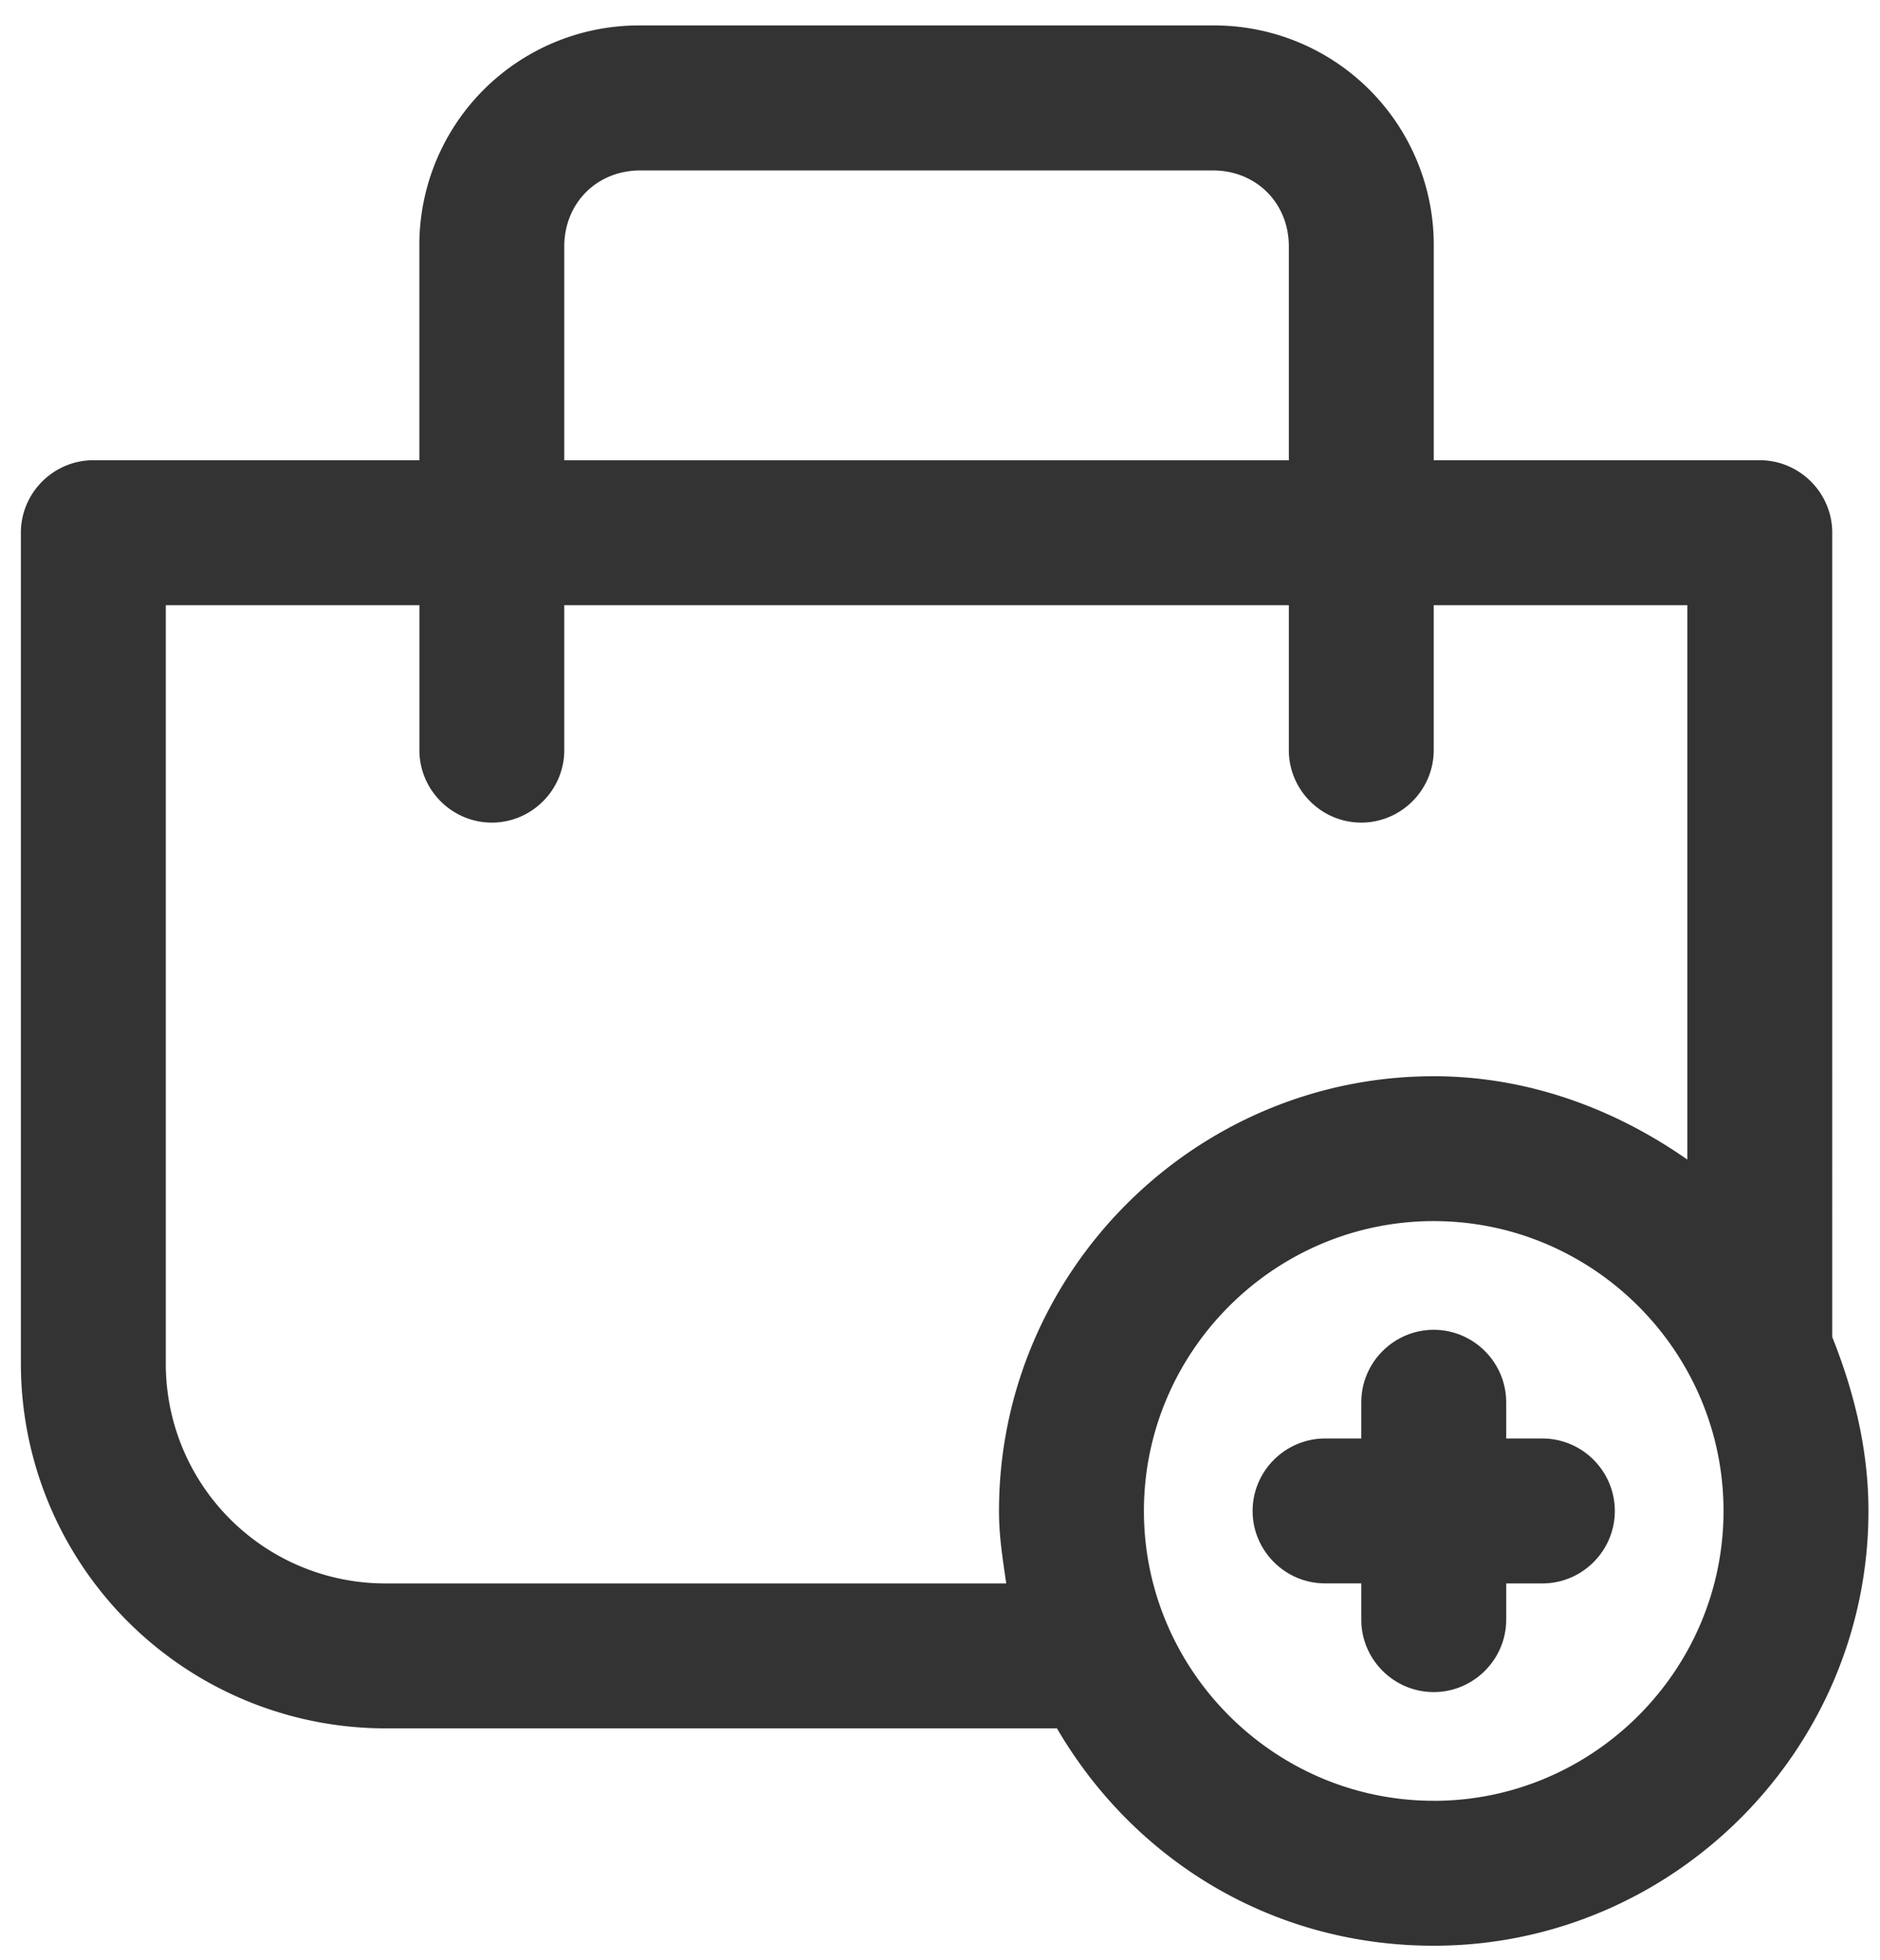
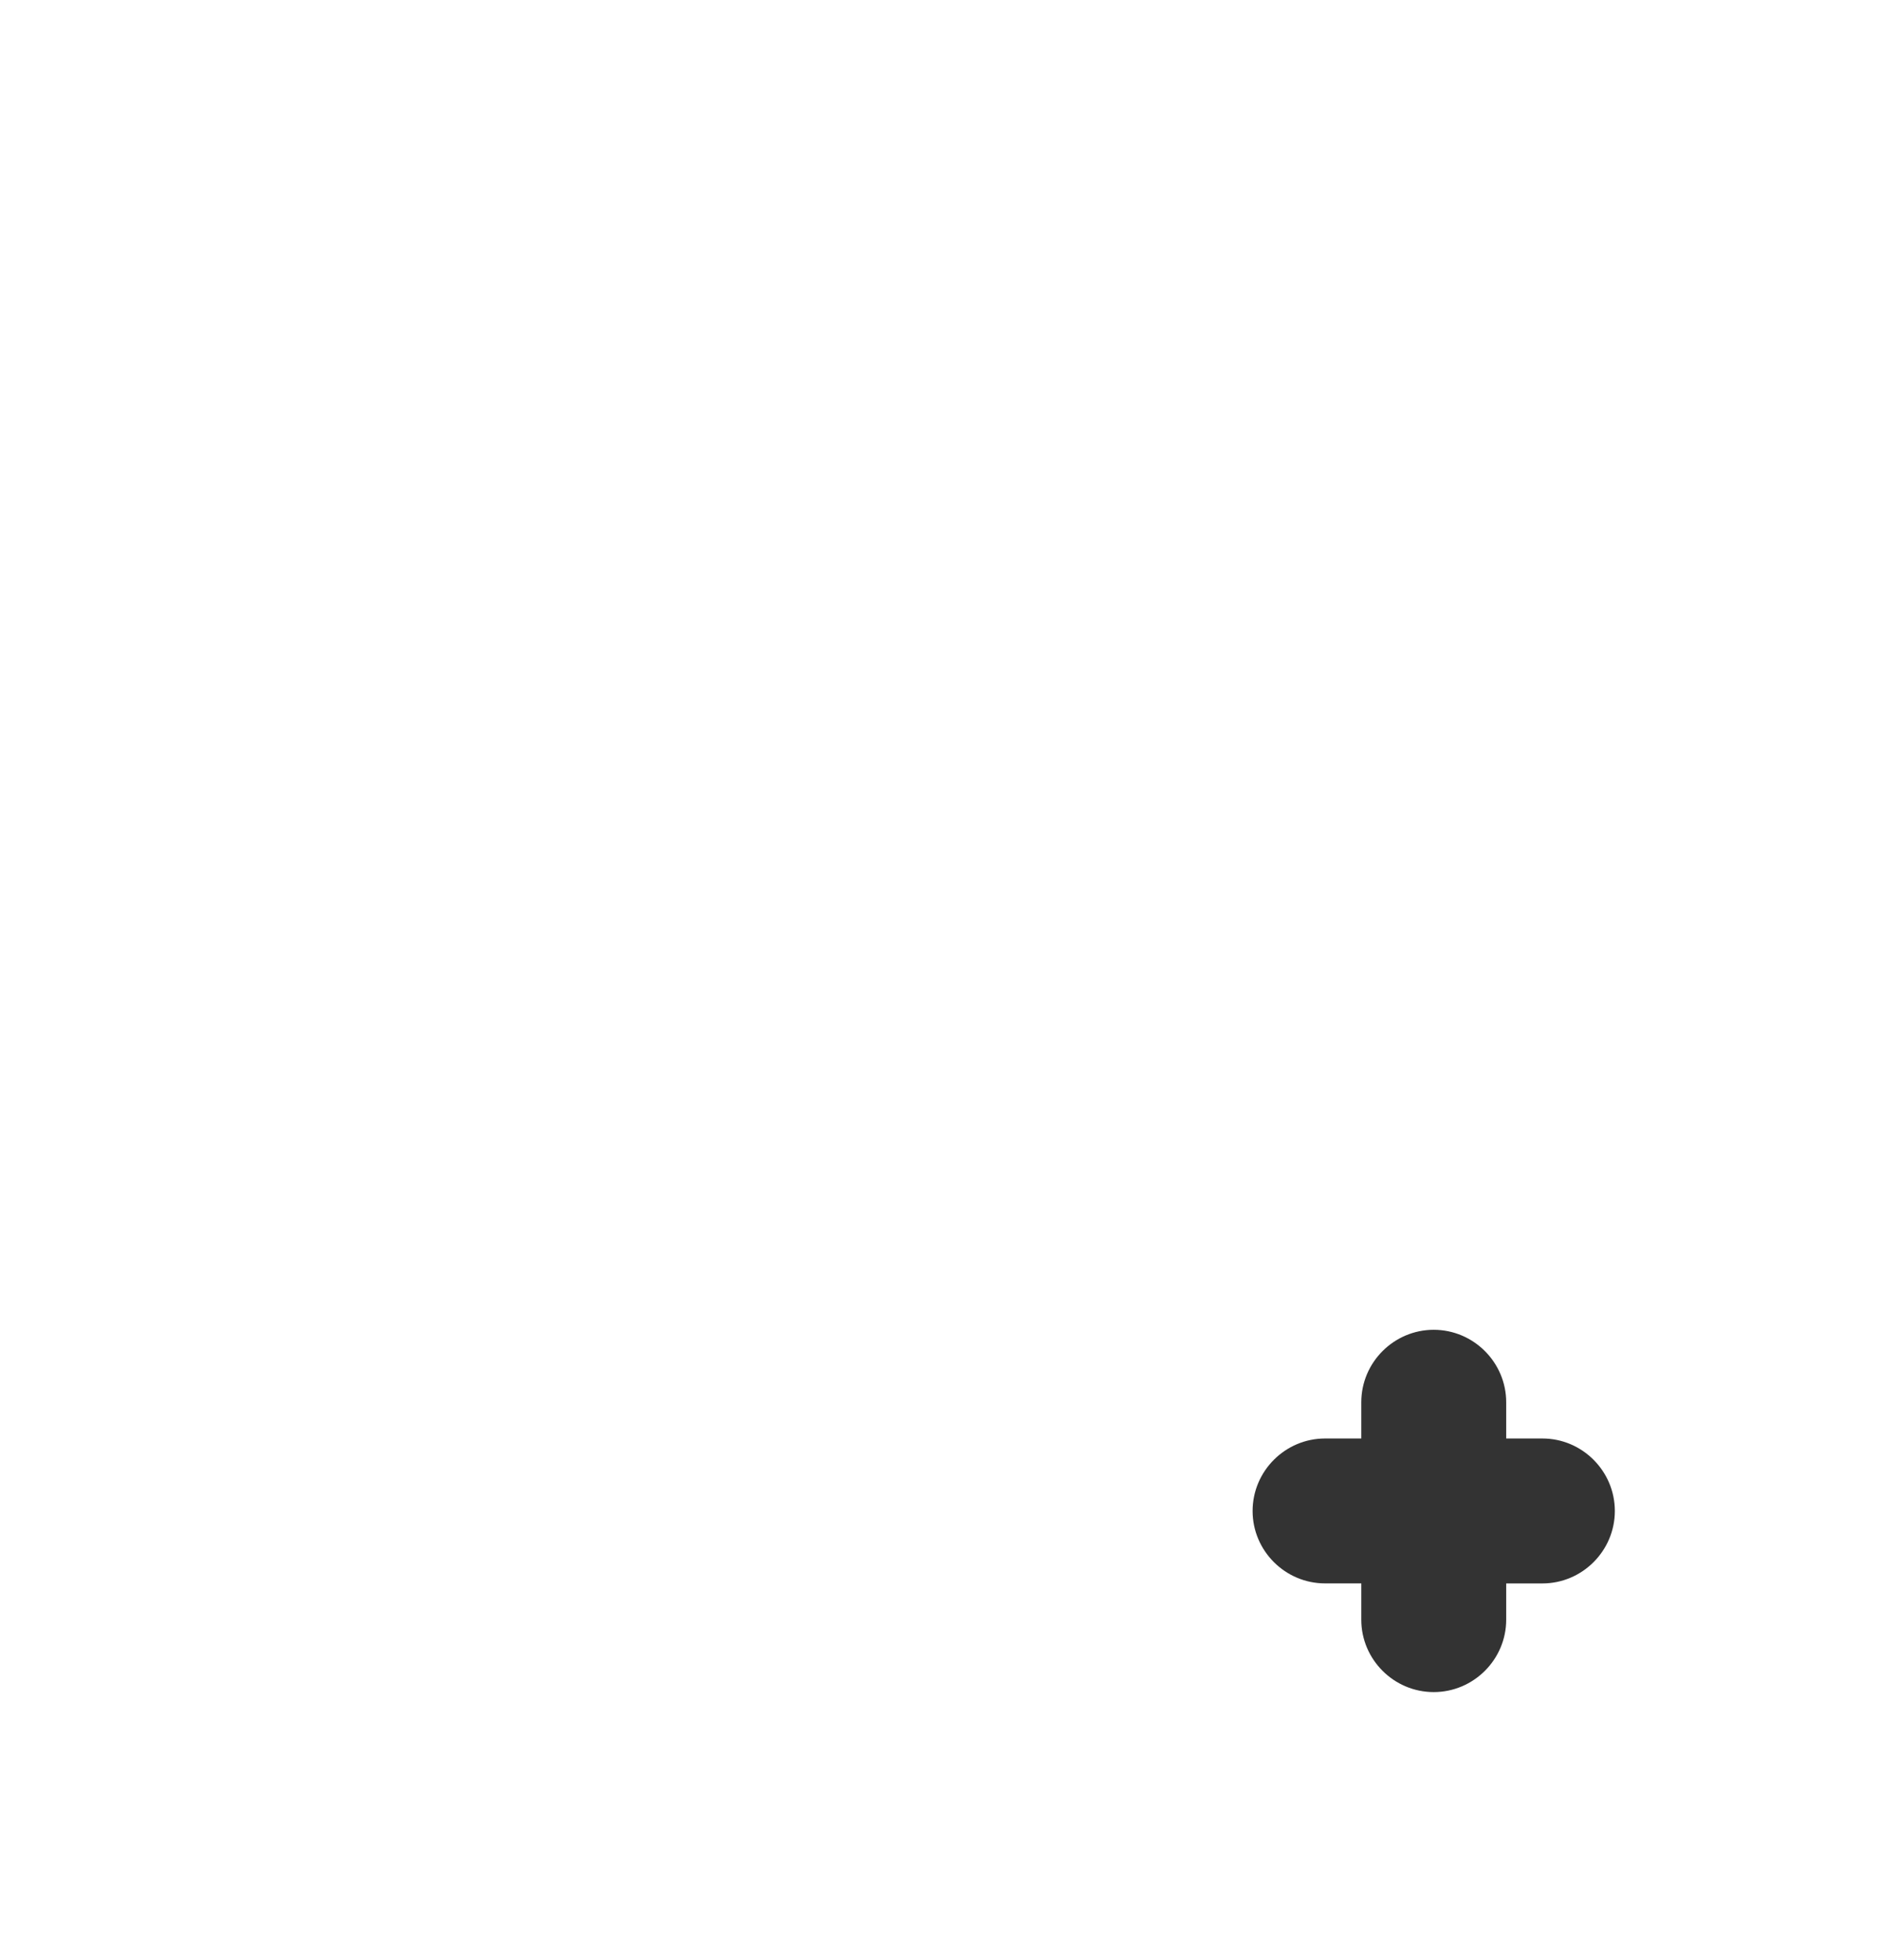
<svg xmlns="http://www.w3.org/2000/svg" width="47" height="49" fill="none">
-   <path fill="#333" d="M9.67 43.203h16.754c1.902 3.26 5.344 5.433 9.42 5.433 5.977 0 10.867-4.89 10.867-10.867 0-1.54-.362-2.99-.905-4.348V13.316c0-.997-.816-1.812-1.812-1.812h-8.15V6.161A5.489 5.489 0 0 0 30.318.636h-14.31a5.489 5.489 0 0 0-5.524 5.525v5.343H2.334c-.996 0-1.812.816-1.812 1.812v20.74a9.122 9.122 0 0 0 9.148 9.147Zm26.173 1.81c-3.985 0-7.245-3.26-7.245-7.244 0-3.985 3.26-7.246 7.245-7.246 3.985 0 7.245 3.26 7.245 7.246 0 3.985-3.26 7.245-7.245 7.245ZM14.107 6.162c0-1.087.816-1.902 1.902-1.902h14.31c1.087 0 1.902.815 1.902 1.902v5.343H14.107V6.161Zm-9.962 8.966h6.34v3.623c0 .996.815 1.811 1.811 1.811s1.811-.815 1.811-1.811v-3.623h18.114v3.623c0 .996.815 1.811 1.81 1.811.997 0 1.812-.815 1.812-1.811v-3.623h6.34v13.857c-1.812-1.268-3.985-2.083-6.34-2.083-5.977 0-10.868 4.89-10.868 10.868 0 .634.09 1.177.181 1.81H9.67a5.489 5.489 0 0 1-5.525-5.524V15.127Z" />
  <path fill="#333" d="M38.56 35.957h-.905v-.905c0-.997-.816-1.812-1.812-1.812-.996 0-1.811.815-1.811 1.812v.905h-.906c-.996 0-1.811.815-1.811 1.812 0 .996.815 1.81 1.811 1.81h.906v.907c0 .996.815 1.81 1.811 1.81s1.812-.814 1.812-1.81v-.906h.905c.996 0 1.811-.815 1.811-1.811 0-.997-.815-1.812-1.81-1.812Z" />
</svg>